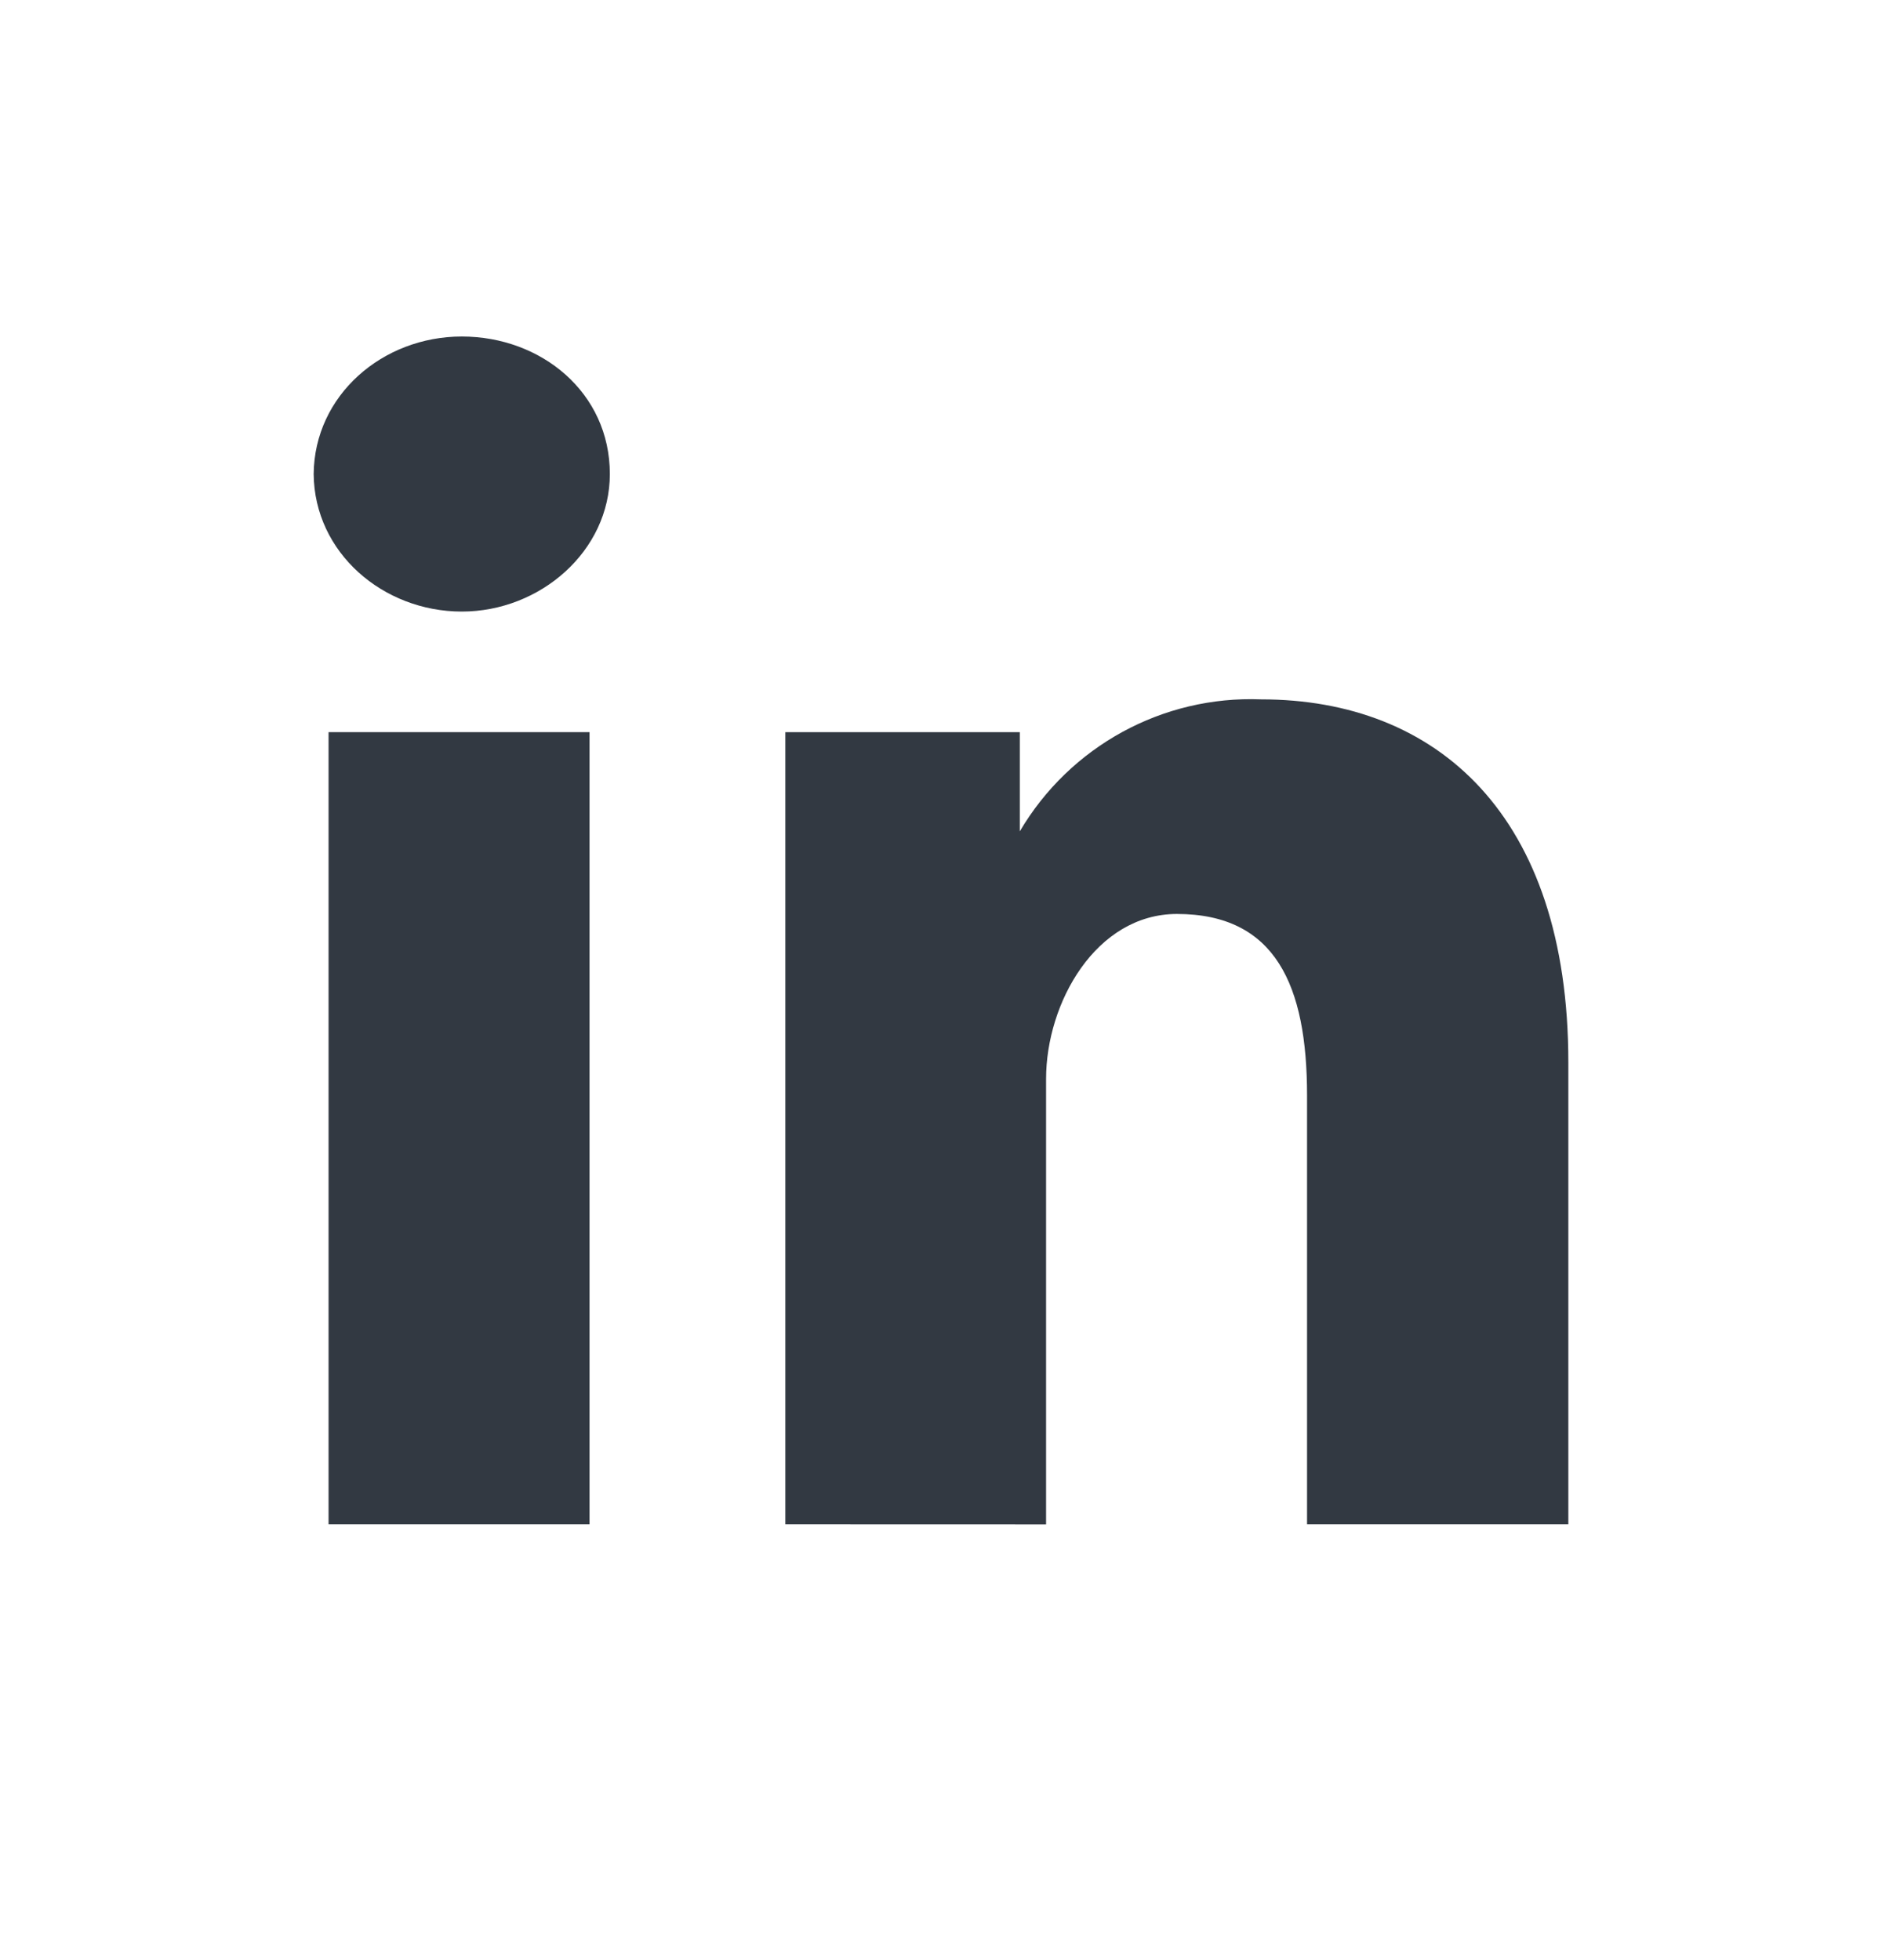
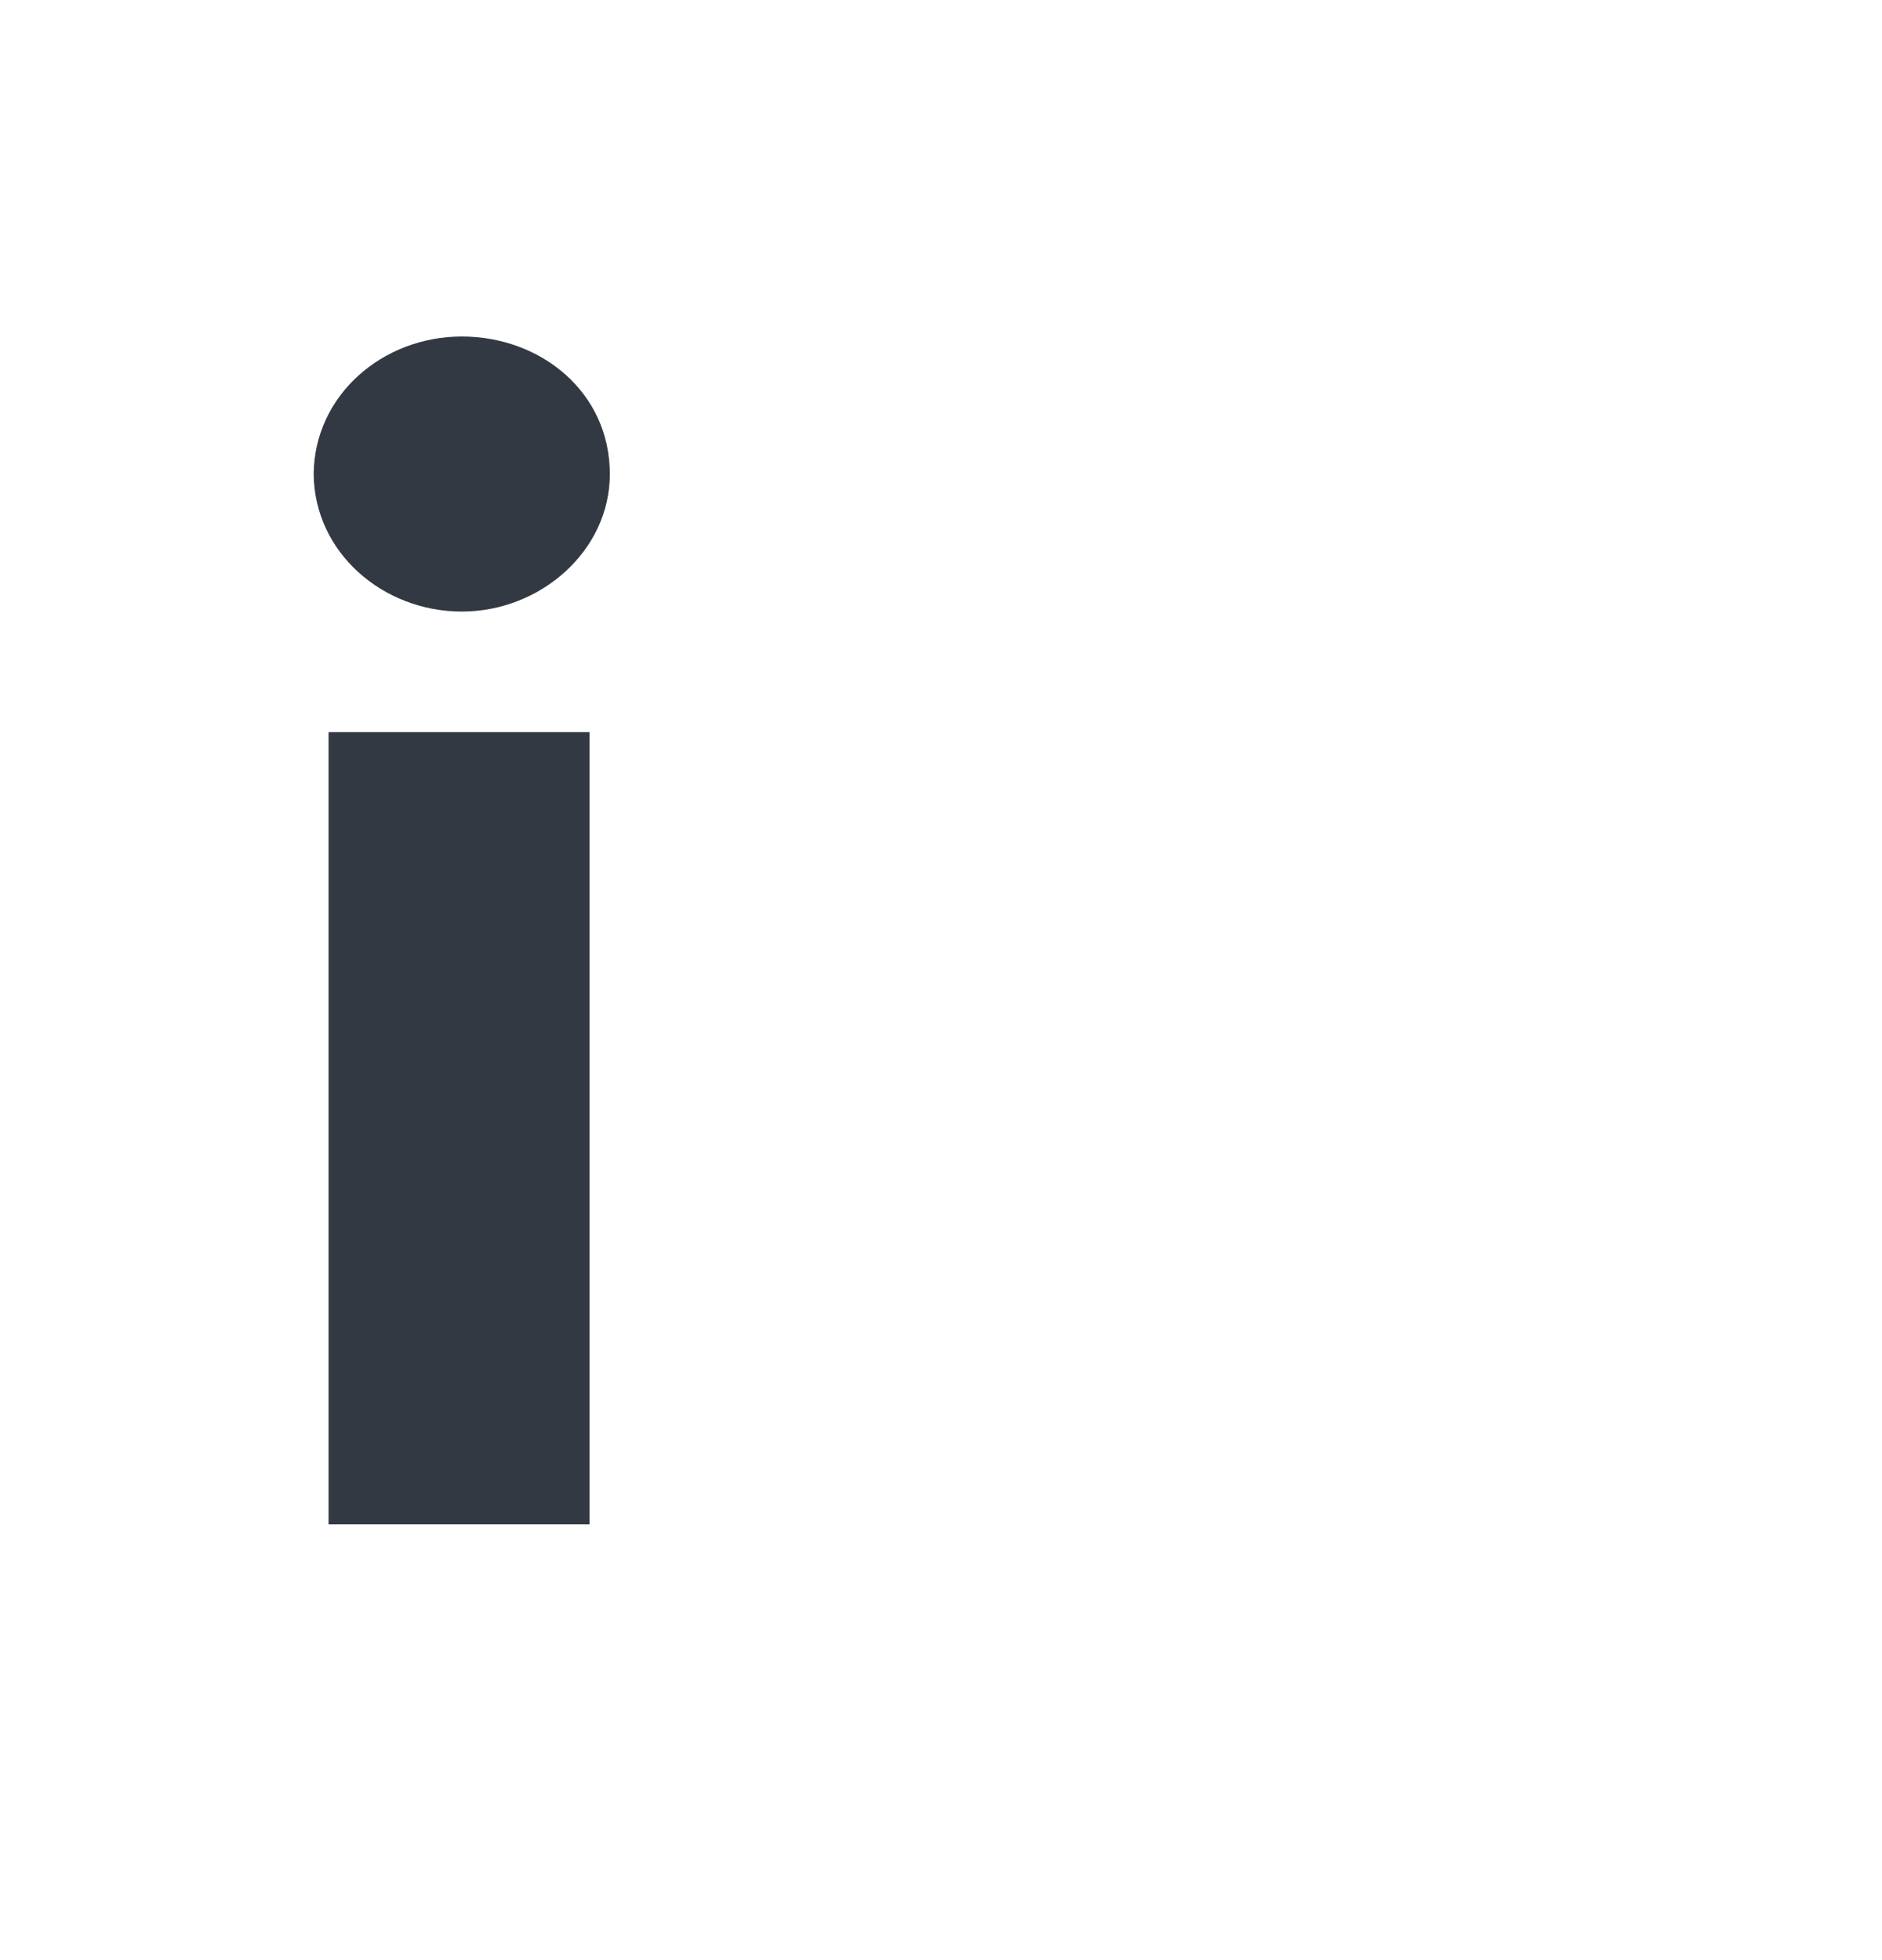
<svg xmlns="http://www.w3.org/2000/svg" width="24" height="25" viewBox="0 0 24 25" fill="none">
  <path d="M7.777 6.046C7.777 5.005 6.901 4.292 5.889 4.292C4.877 4.292 4.009 5.042 4 6.046C4.009 7.05 4.886 7.8 5.889 7.8C6.891 7.8 7.777 7.027 7.777 6.046Z" fill="#323942" />
  <path d="M4.19 9.338H7.518V19.442H4.19V9.338Z" fill="#323942" />
-   <path d="M16.083 8.92C18.321 8.92 20 10.392 20 13.549V19.442H16.668V13.972C16.668 12.569 16.267 11.657 15.007 11.657C13.975 11.659 13.34 12.79 13.34 13.761V19.443L10.015 19.442V9.338H13.005V10.603C13.645 9.517 14.826 8.871 16.083 8.92Z" fill="#323942" />
</svg>